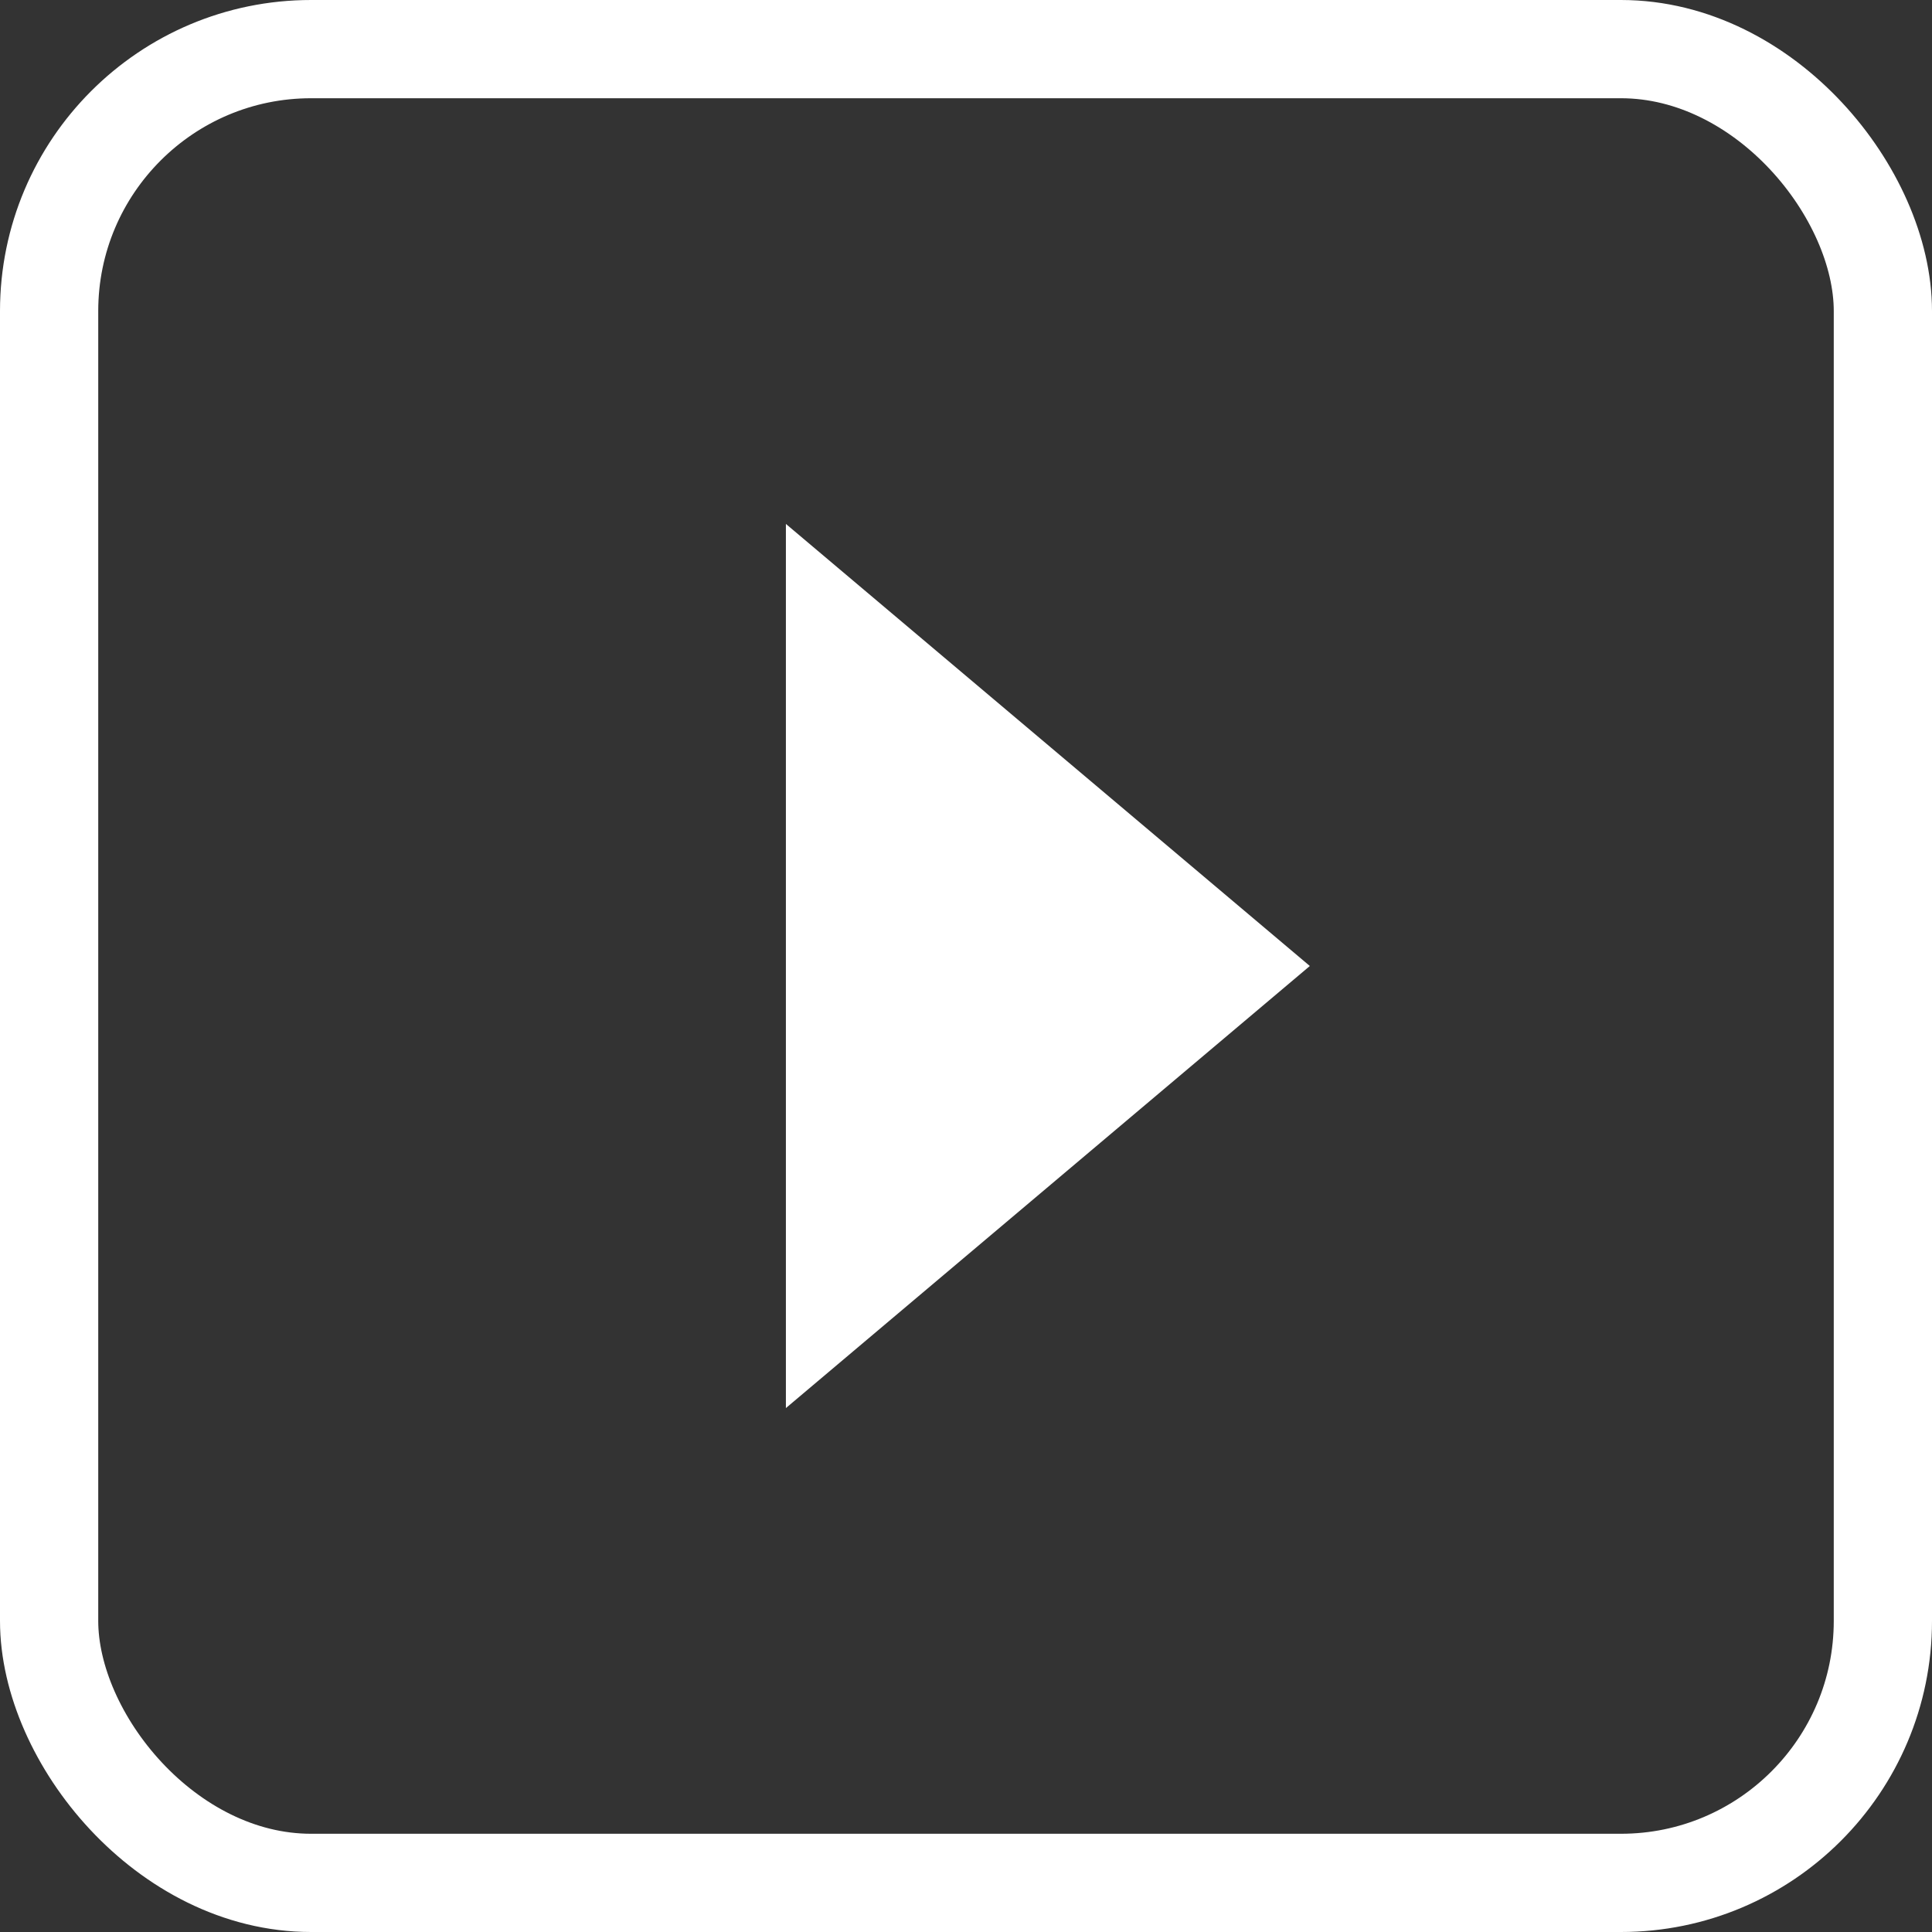
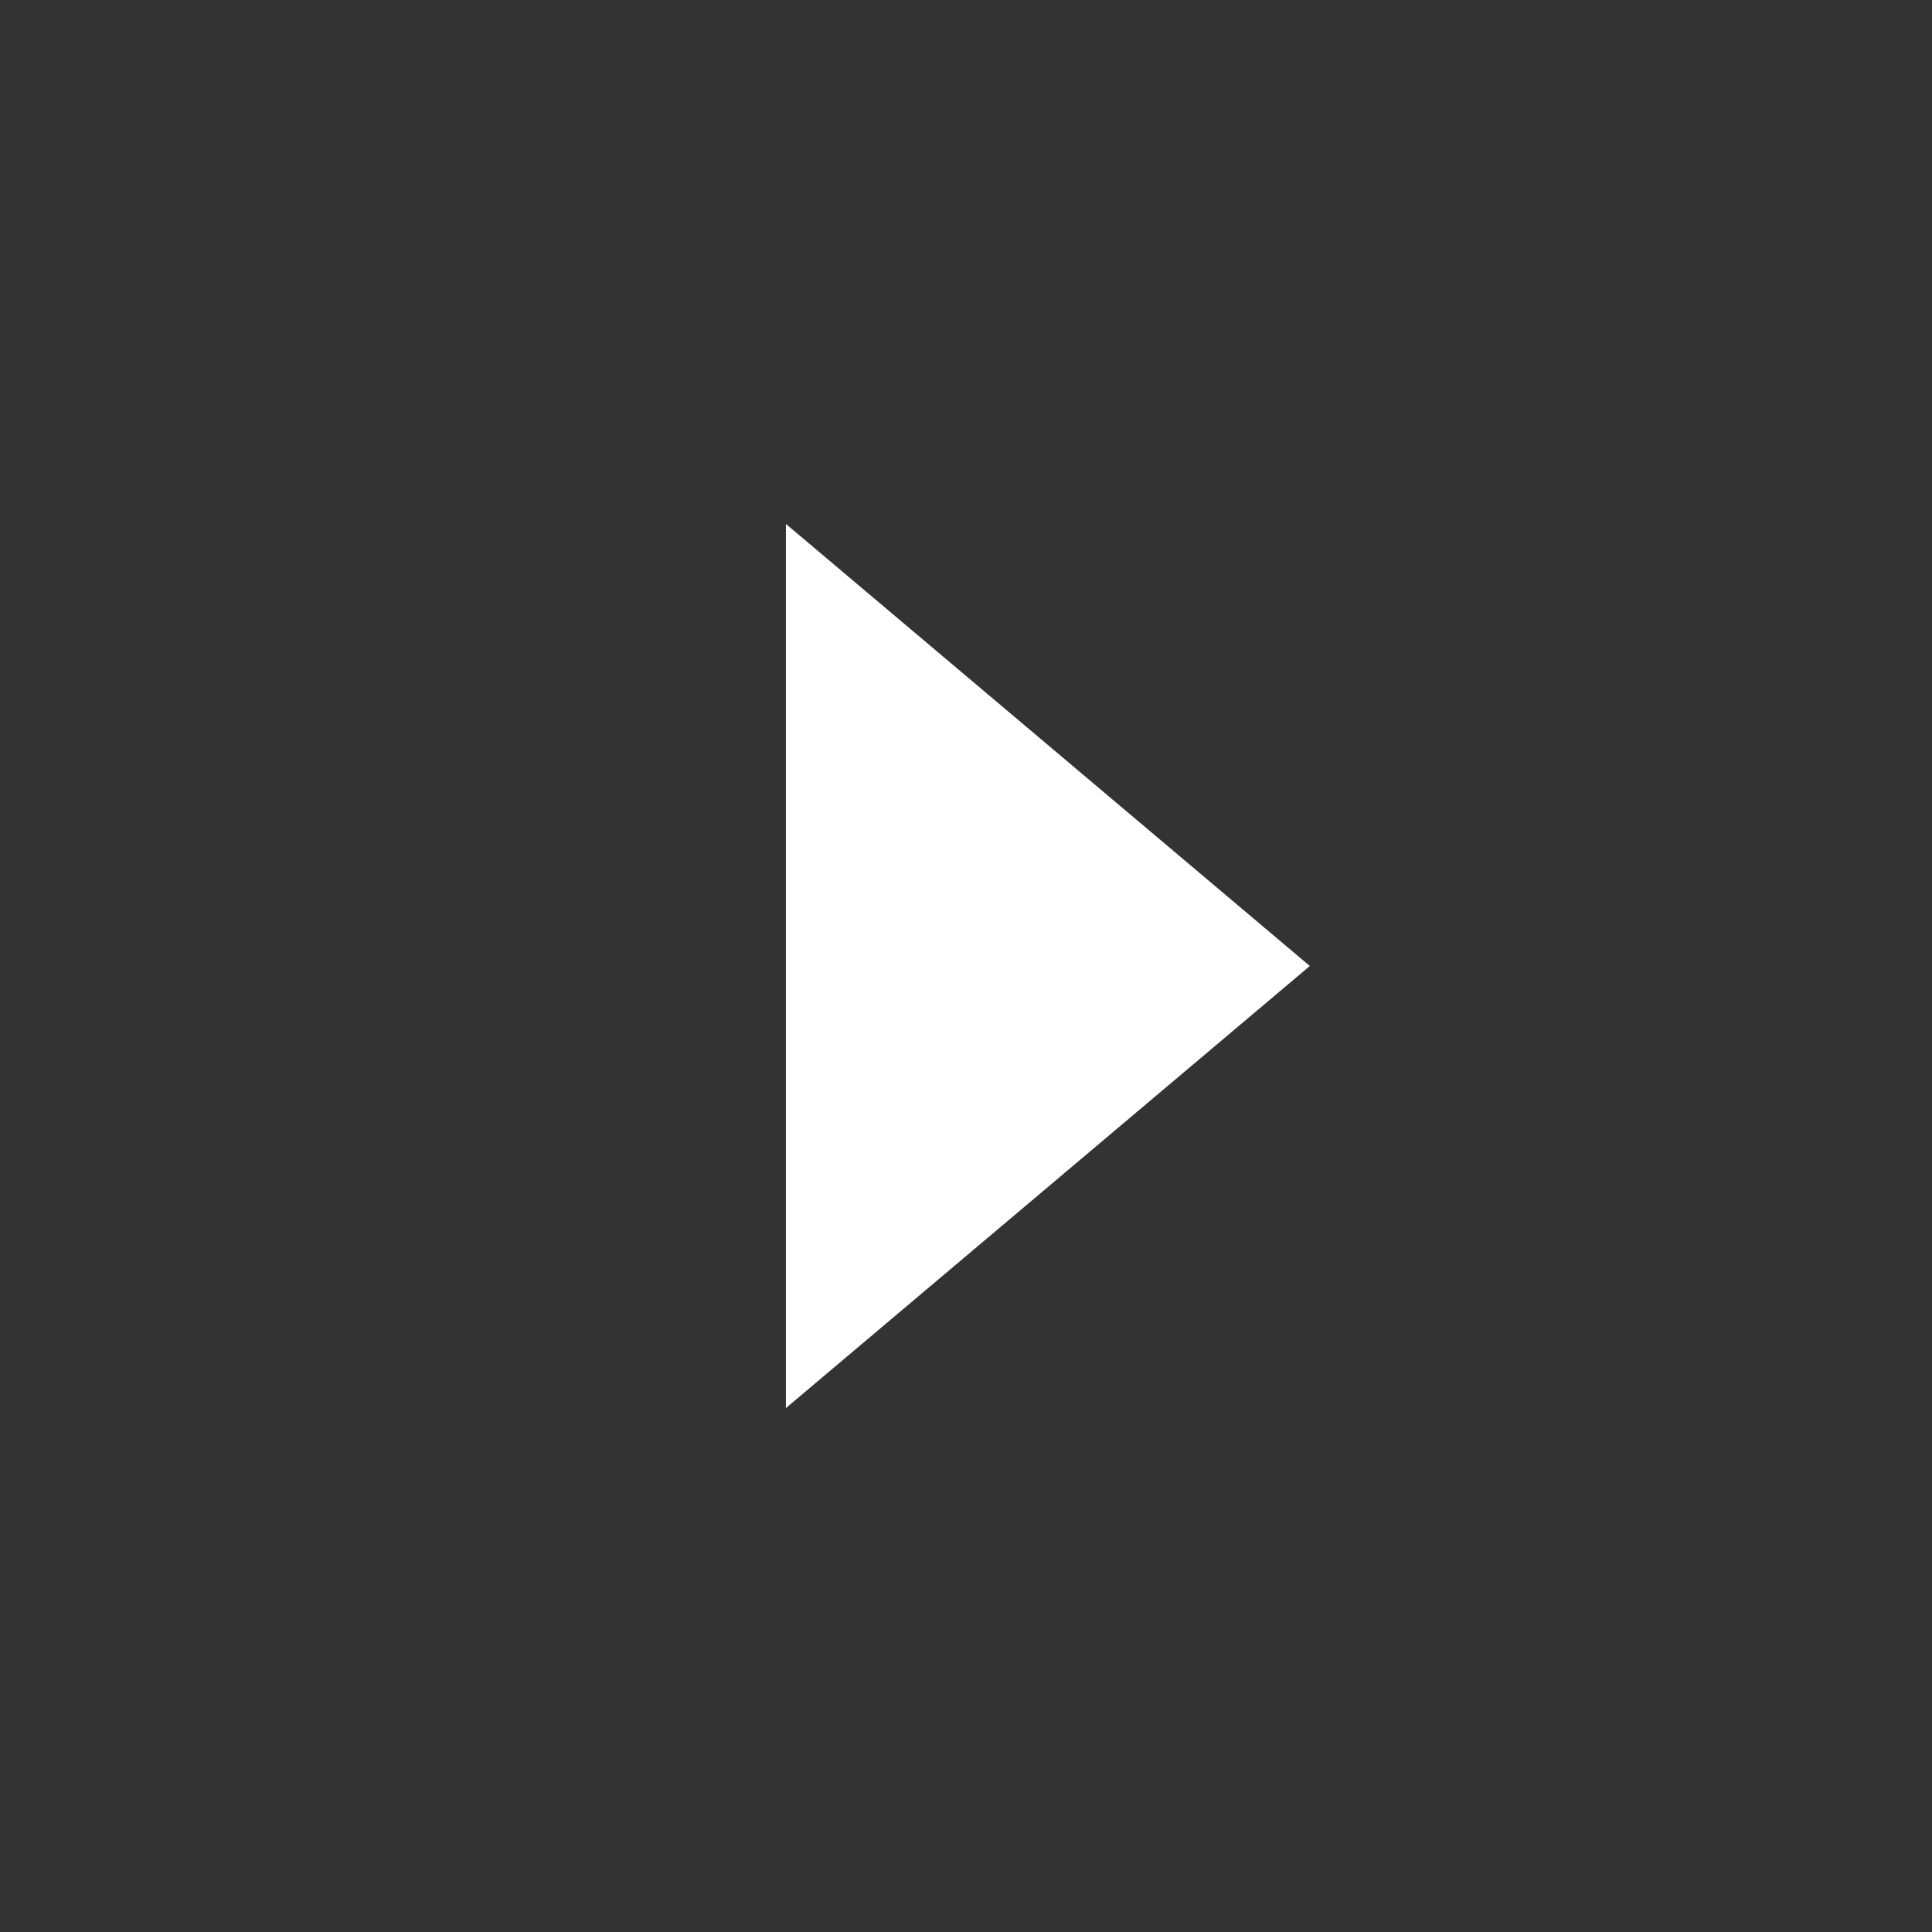
<svg xmlns="http://www.w3.org/2000/svg" width="59px" height="59px" viewBox="0 0 59 59" version="1.1">
  <rect x="0" y="0" width="59" height="59" fill="#333333" stroke="none" />
  <title>Button/Play</title>
  <desc>Created with Sketch.</desc>
  <defs />
  <g id="Business-Solutions" stroke="none" stroke-width="1" fill="none" fill-rule="evenodd">
    <g transform="translate(-1055, -4403)" id="Button/Play/White">
      <g transform="translate(1055, 4403)">
-         <rect id="Rectangle" stroke="#FFFFFF" stroke-width="3" x="1.5" y="1.5" width="56" height="56" rx="8" />
        <g id="Group-3" stroke-width="1" fill-rule="evenodd" transform="translate(24, 16)" fill="#FFFFFF">
          <polygon id="Triangle" points="16 13.5 0 27 0 0" />
        </g>
      </g>
    </g>
  </g>
</svg>